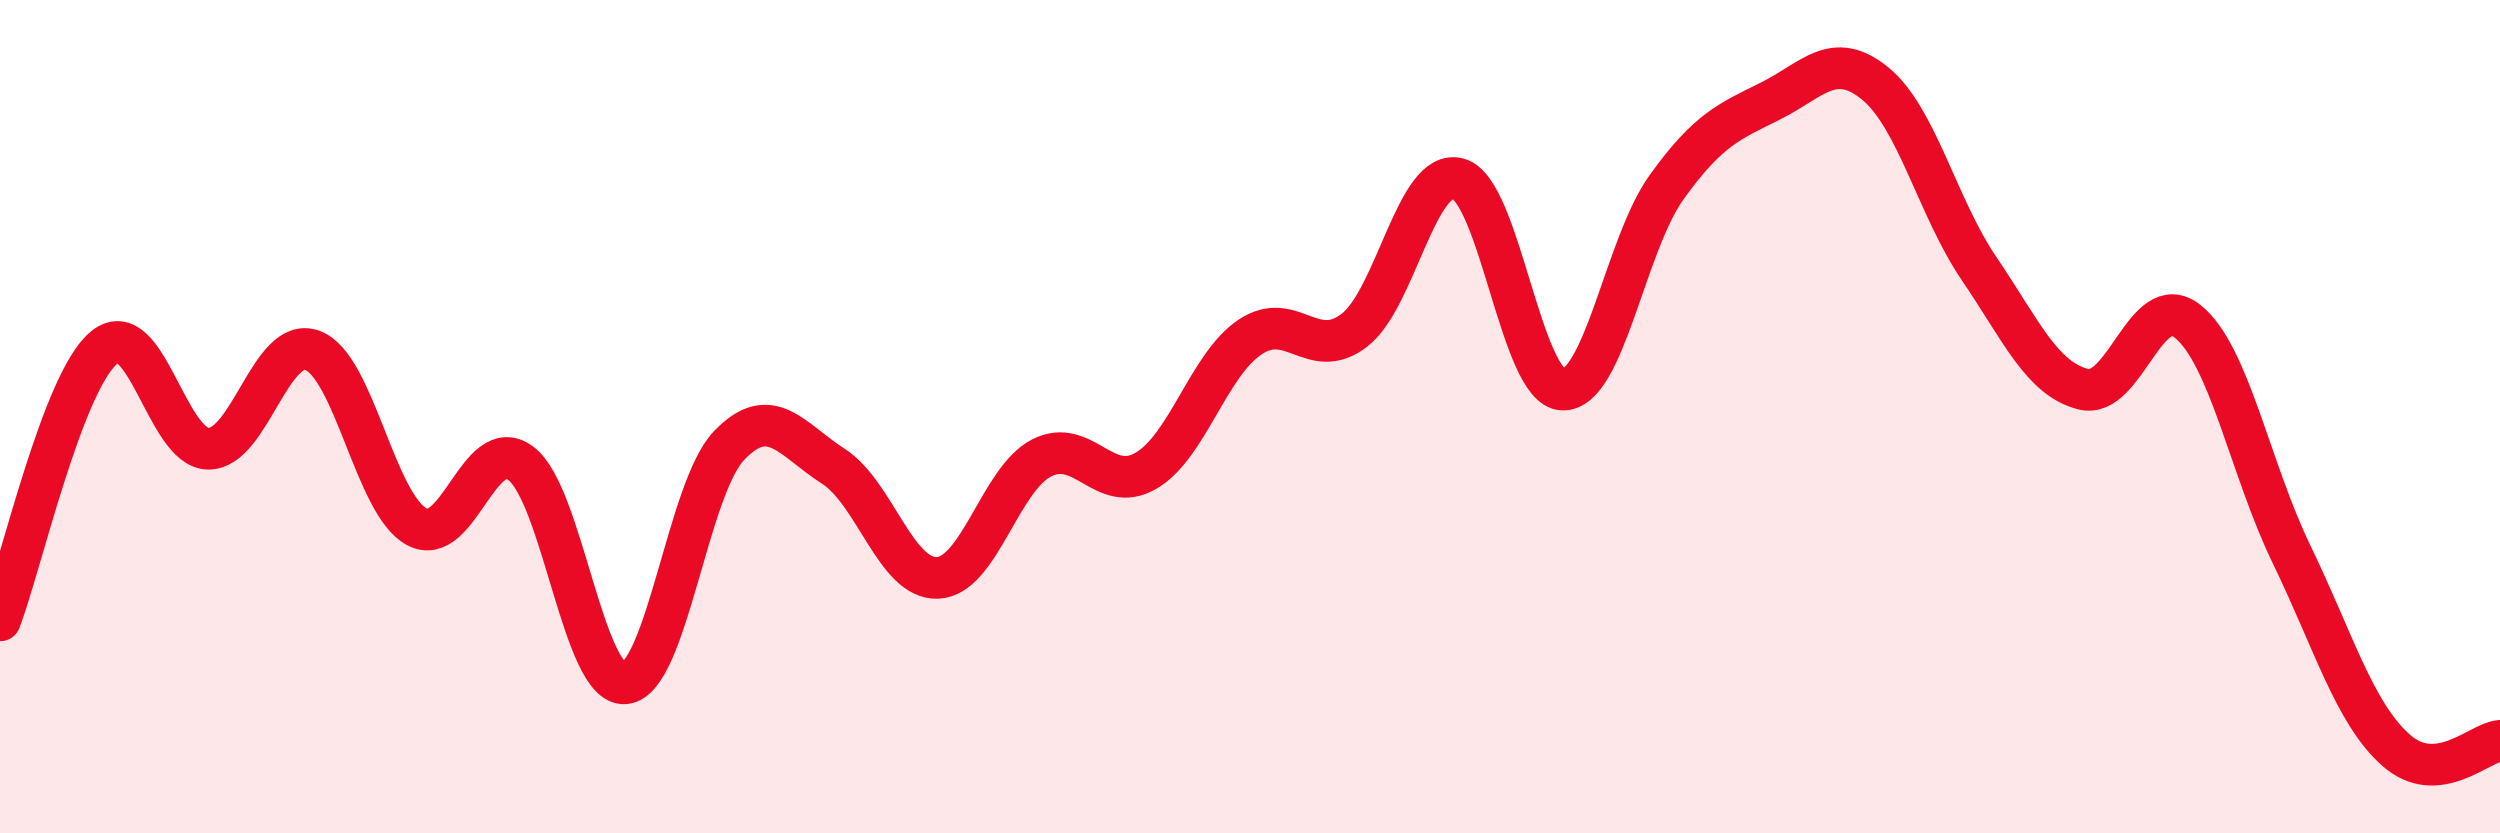
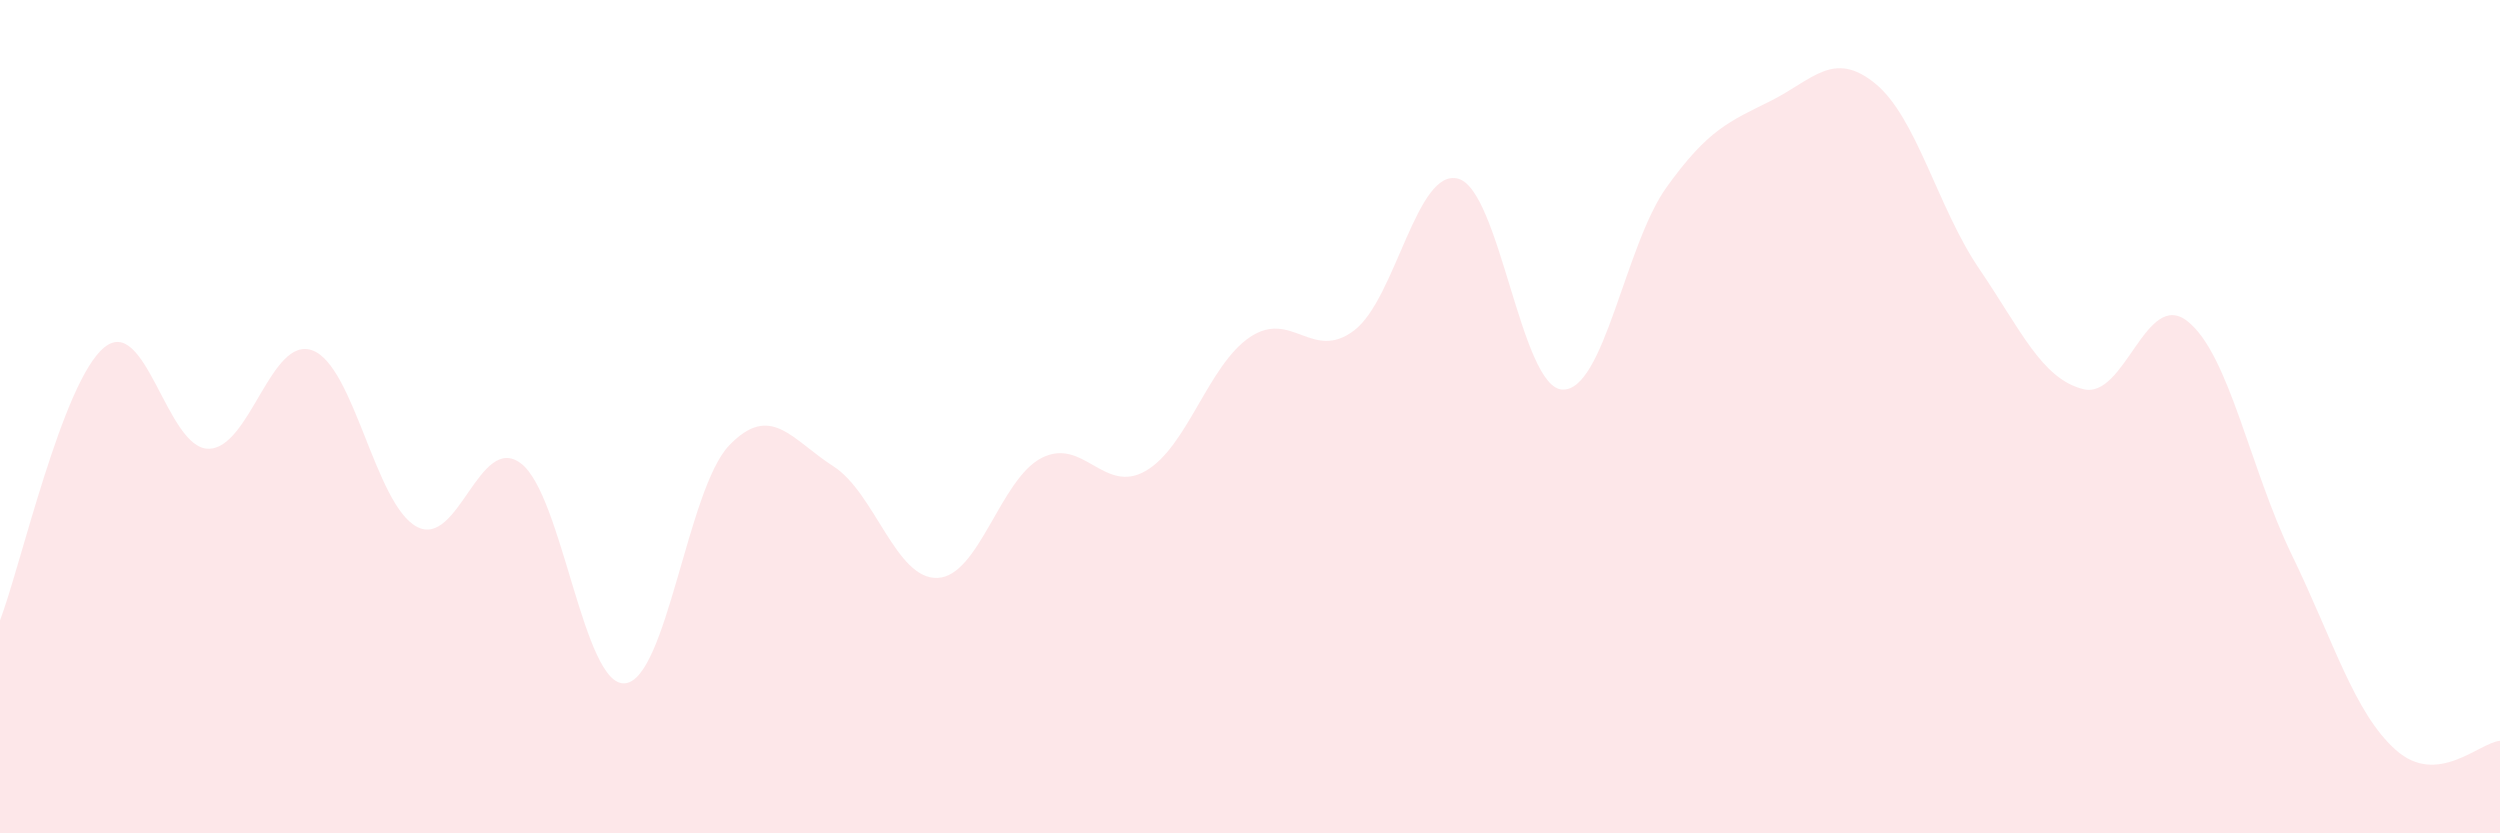
<svg xmlns="http://www.w3.org/2000/svg" width="60" height="20" viewBox="0 0 60 20">
  <path d="M 0,14.89 C 0.5,13.58 1.5,9.16 2.5,8.34 C 3.5,7.52 4,10.76 5,10.77 C 6,10.78 6.5,8.04 7.5,8.41 C 8.5,8.78 9,12.1 10,12.64 C 11,13.18 11.5,10.37 12.5,11.12 C 13.5,11.87 14,16.49 15,16.4 C 16,16.31 16.5,11.73 17.5,10.69 C 18.5,9.65 19,10.55 20,11.19 C 21,11.83 21.5,13.91 22.5,13.87 C 23.5,13.83 24,11.5 25,10.99 C 26,10.48 26.5,11.88 27.5,11.3 C 28.5,10.72 29,8.76 30,8.09 C 31,7.42 31.5,8.69 32.5,7.93 C 33.5,7.17 34,4.01 35,4.29 C 36,4.57 36.5,9.31 37.5,9.35 C 38.5,9.39 39,5.88 40,4.49 C 41,3.1 41.5,2.92 42.5,2.42 C 43.5,1.92 44,1.19 45,2 C 46,2.81 46.5,4.98 47.5,6.45 C 48.5,7.92 49,9.09 50,9.34 C 51,9.59 51.5,6.92 52.5,7.71 C 53.5,8.5 54,11.25 55,13.31 C 56,15.37 56.5,17.11 57.5,18 C 58.5,18.89 59.5,17.82 60,17.78L60 20L0 20Z" fill="#EB0A25" opacity="0.1" stroke-linecap="round" stroke-linejoin="round" />
-   <path d="M 0,14.89 C 0.5,13.58 1.5,9.16 2.5,8.34 C 3.5,7.52 4,10.76 5,10.77 C 6,10.78 6.5,8.04 7.5,8.41 C 8.5,8.78 9,12.1 10,12.64 C 11,13.18 11.5,10.37 12.5,11.12 C 13.5,11.87 14,16.49 15,16.4 C 16,16.31 16.5,11.73 17.5,10.69 C 18.5,9.65 19,10.55 20,11.19 C 21,11.83 21.5,13.91 22.5,13.87 C 23.5,13.83 24,11.5 25,10.99 C 26,10.48 26.5,11.88 27.5,11.3 C 28.5,10.72 29,8.76 30,8.09 C 31,7.42 31.5,8.69 32.5,7.93 C 33.5,7.17 34,4.01 35,4.29 C 36,4.57 36.5,9.31 37.5,9.35 C 38.5,9.39 39,5.88 40,4.49 C 41,3.1 41.5,2.92 42.5,2.42 C 43.5,1.92 44,1.19 45,2 C 46,2.81 46.5,4.98 47.5,6.45 C 48.5,7.92 49,9.09 50,9.34 C 51,9.59 51.5,6.92 52.5,7.71 C 53.5,8.5 54,11.25 55,13.31 C 56,15.37 56.5,17.11 57.5,18 C 58.5,18.89 59.5,17.82 60,17.78" stroke="#EB0A25" stroke-width="1" fill="none" stroke-linecap="round" stroke-linejoin="round" />
</svg>